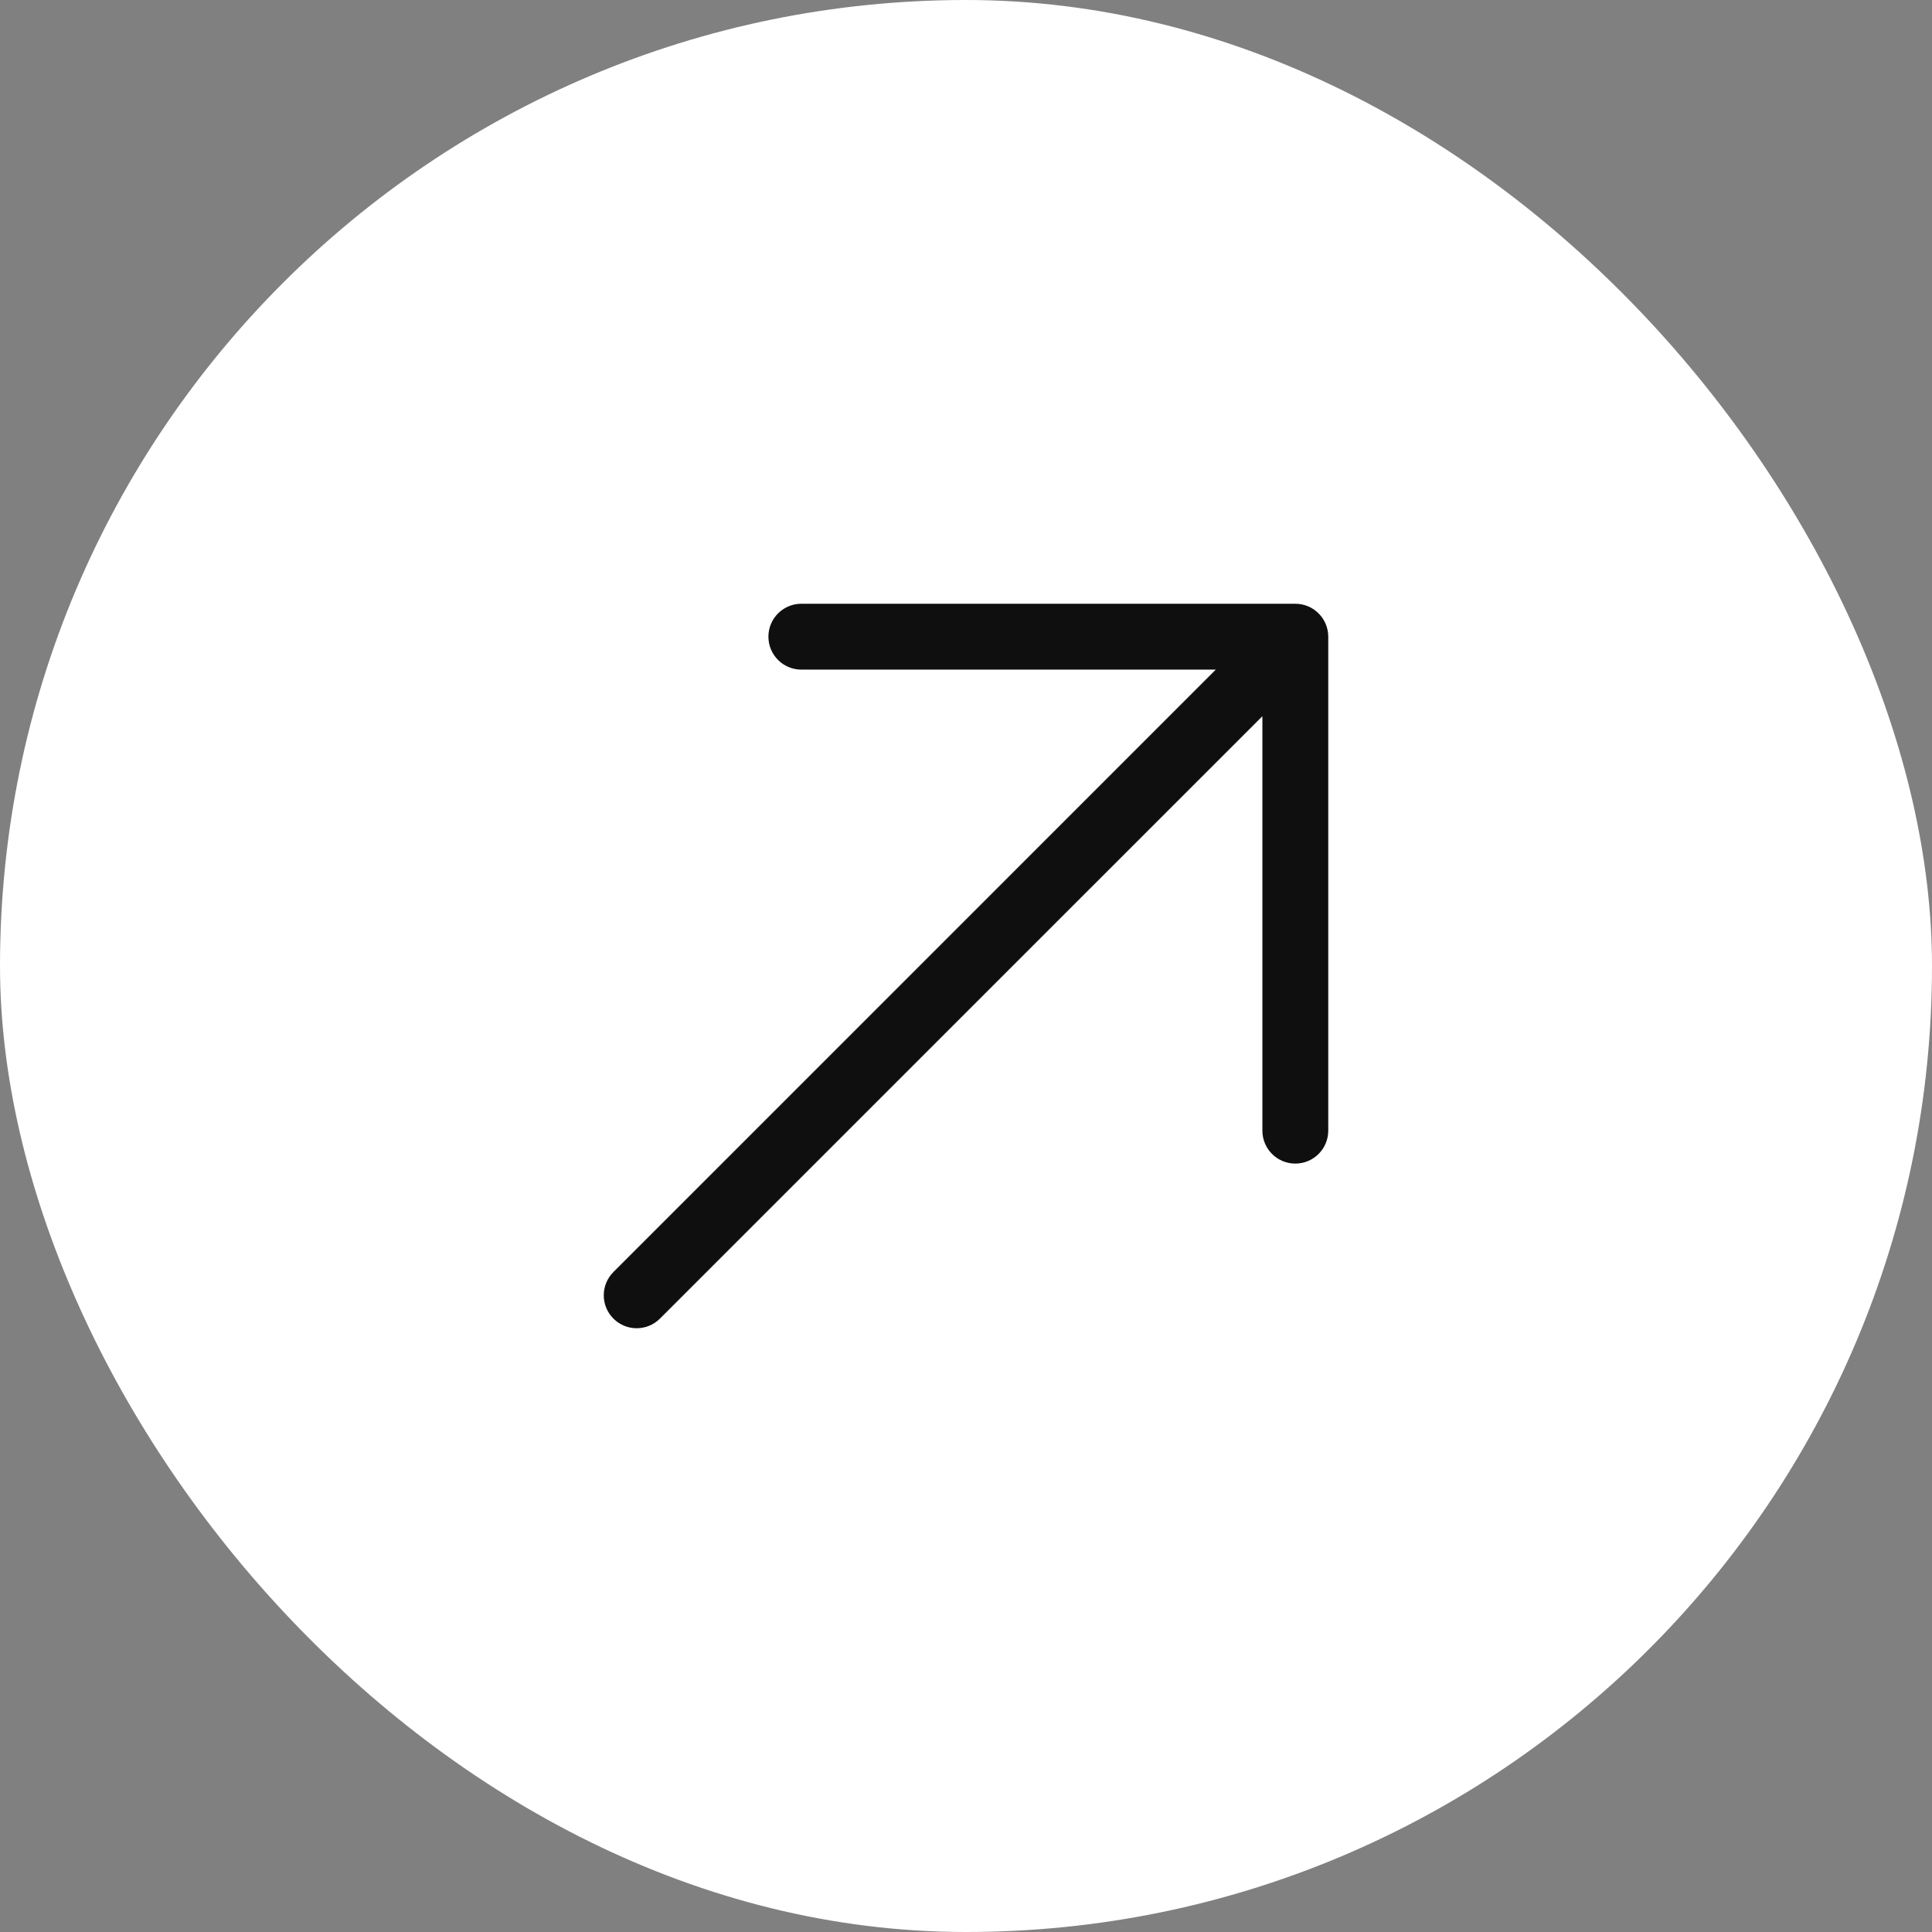
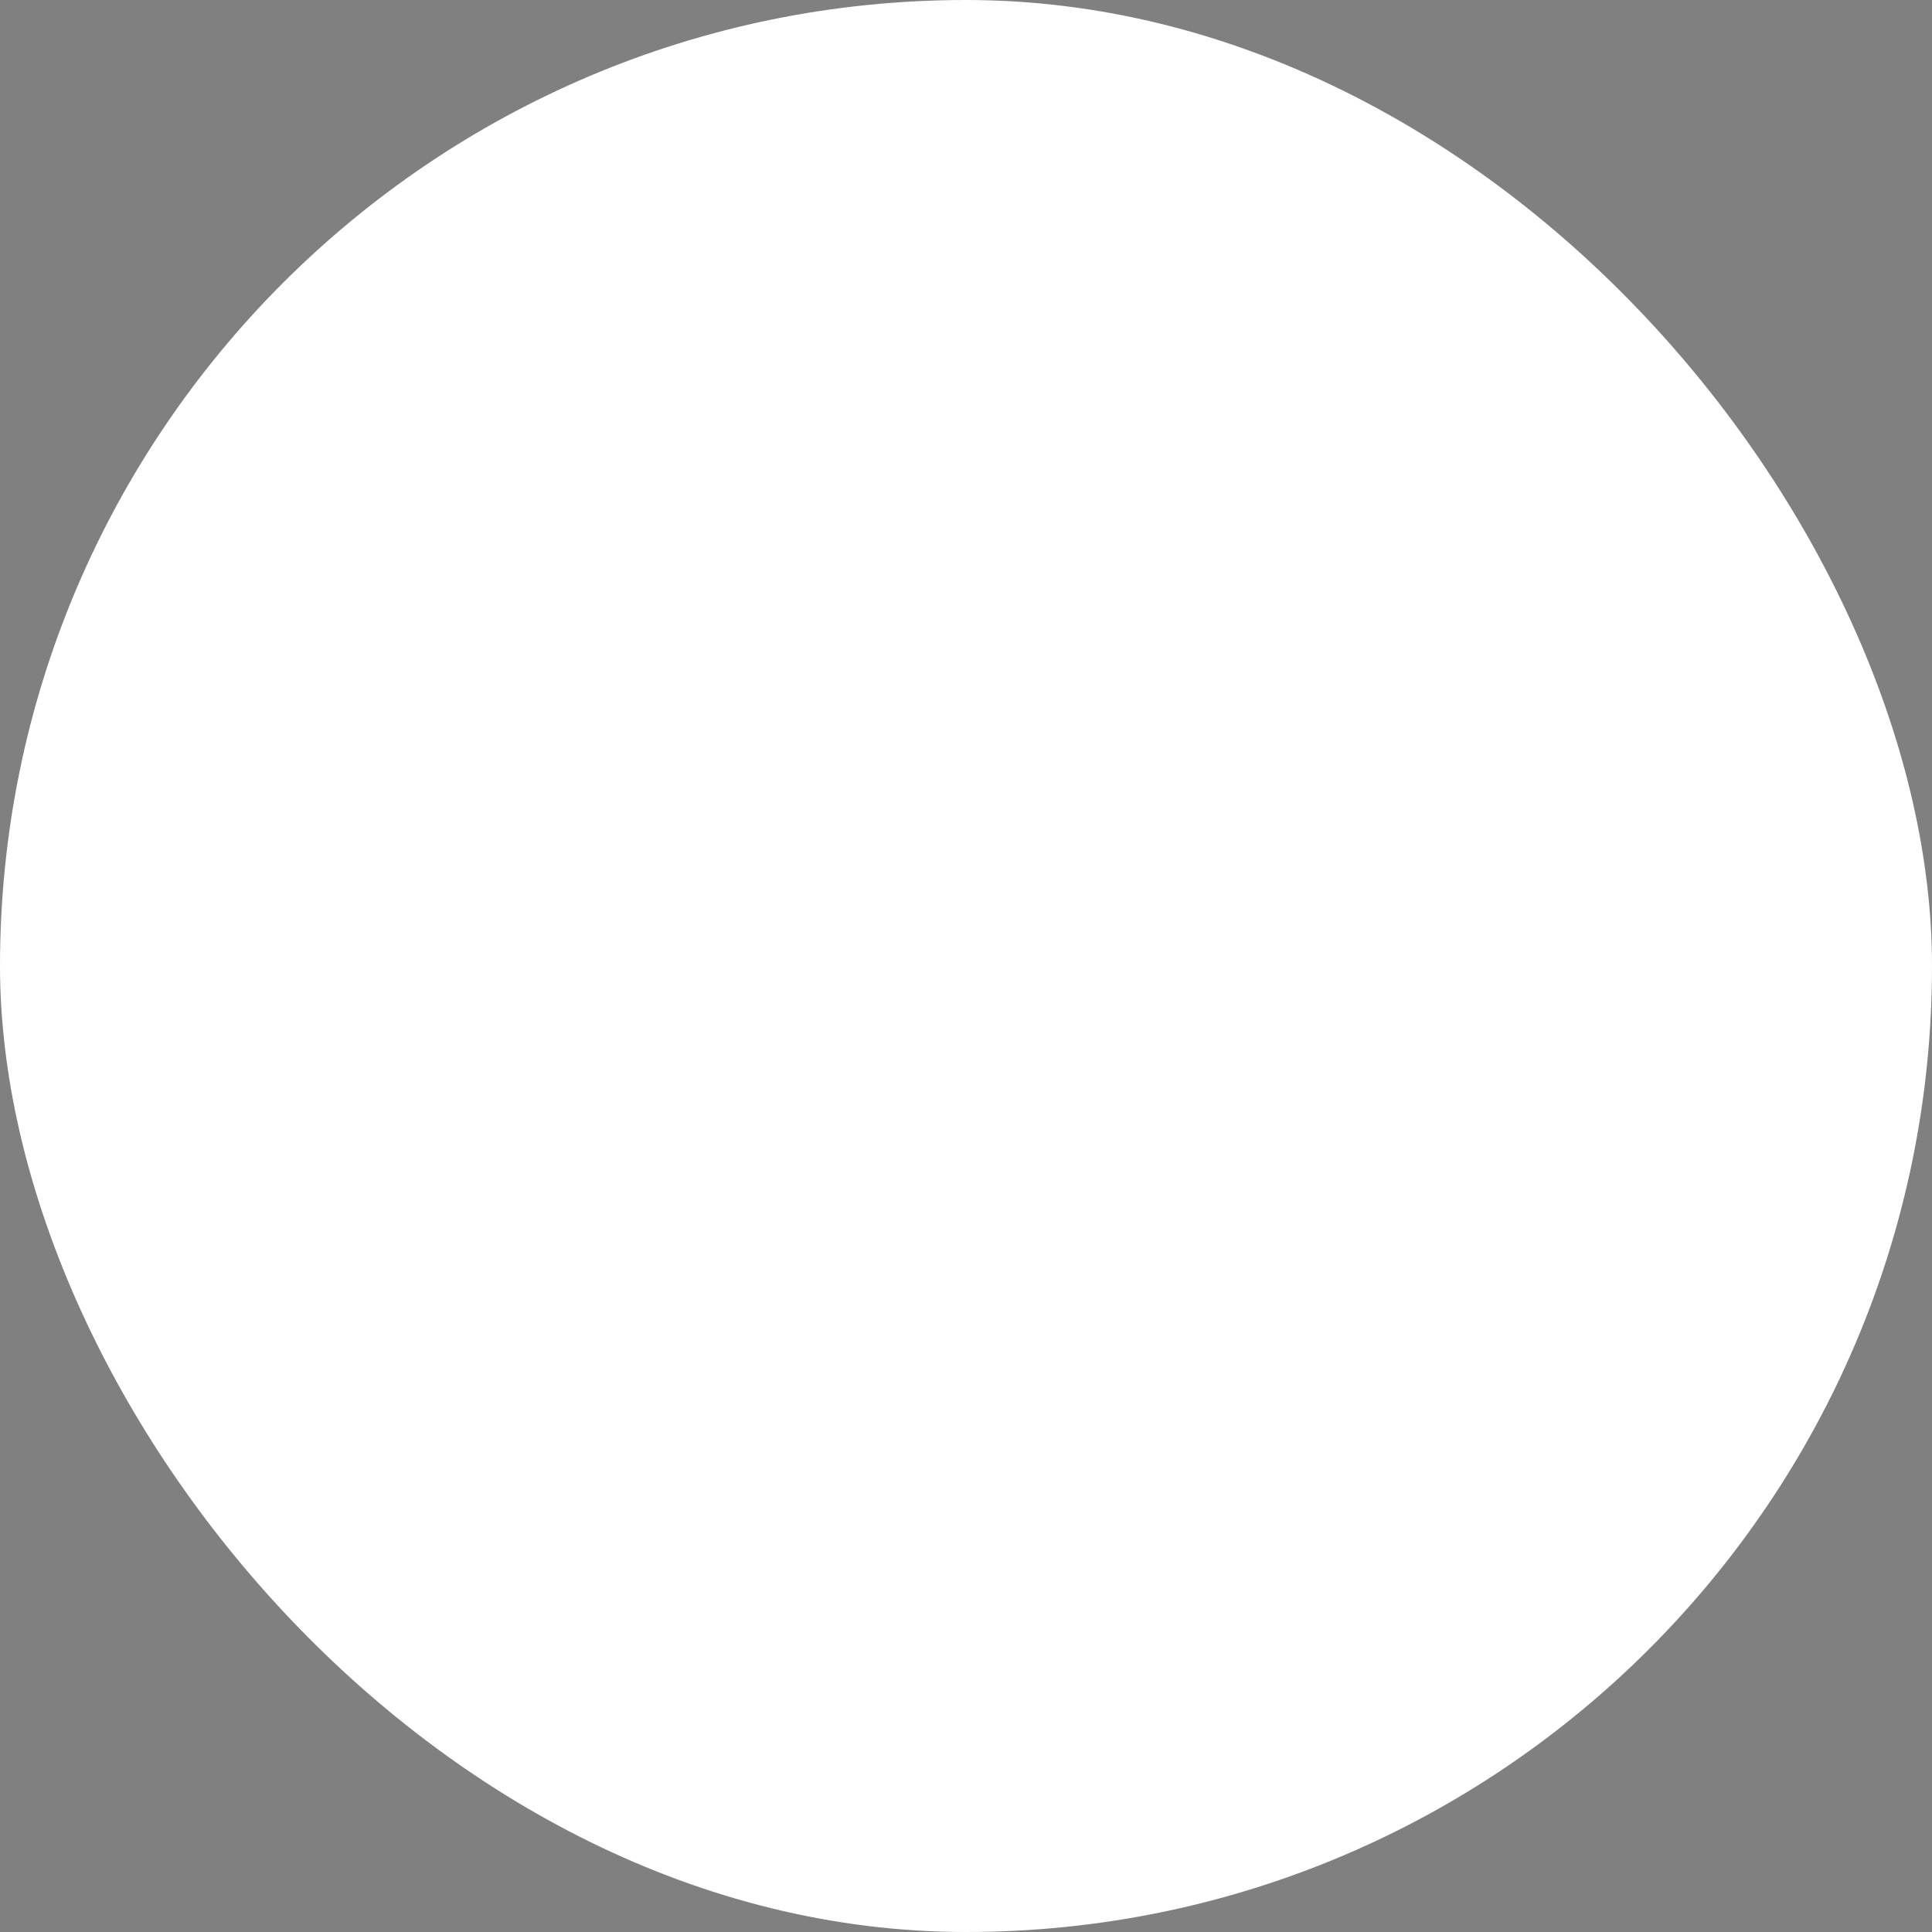
<svg xmlns="http://www.w3.org/2000/svg" width="44" height="44" viewBox="0 0 44 44" fill="none">
  <rect x="0" y="0" width="44" height="44" fill="#808080" stroke="none" />
  <rect width="44" height="44" rx="22" fill="white" />
-   <path fill-rule="evenodd" clip-rule="evenodd" d="M18.25 13.75L29.5 13.75C29.699 13.75 29.89 13.829 30.03 13.97C30.171 14.11 30.25 14.301 30.25 14.5V25.75C30.25 26.164 29.914 26.5 29.5 26.5C29.086 26.5 28.75 26.164 28.75 25.75V16.311L15.03 30.03C14.737 30.323 14.263 30.323 13.97 30.03C13.677 29.737 13.677 29.263 13.97 28.97L27.689 15.25L18.25 15.25C17.836 15.25 17.5 14.914 17.5 14.5C17.5 14.086 17.836 13.75 18.25 13.75Z" fill="#0F0F0F" />
</svg>